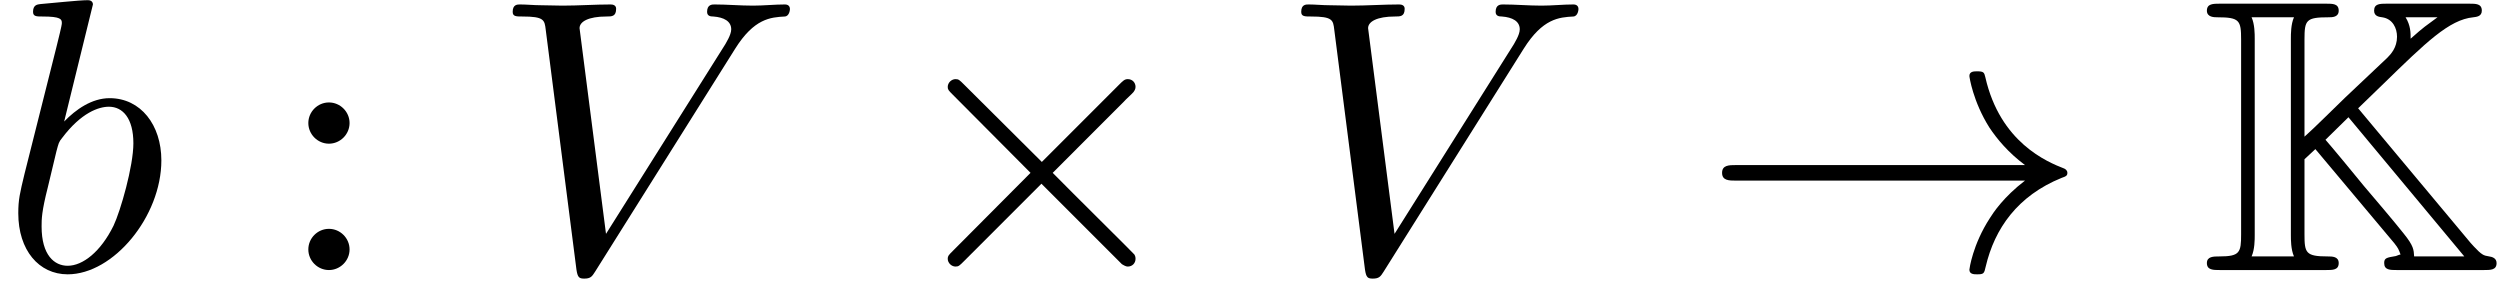
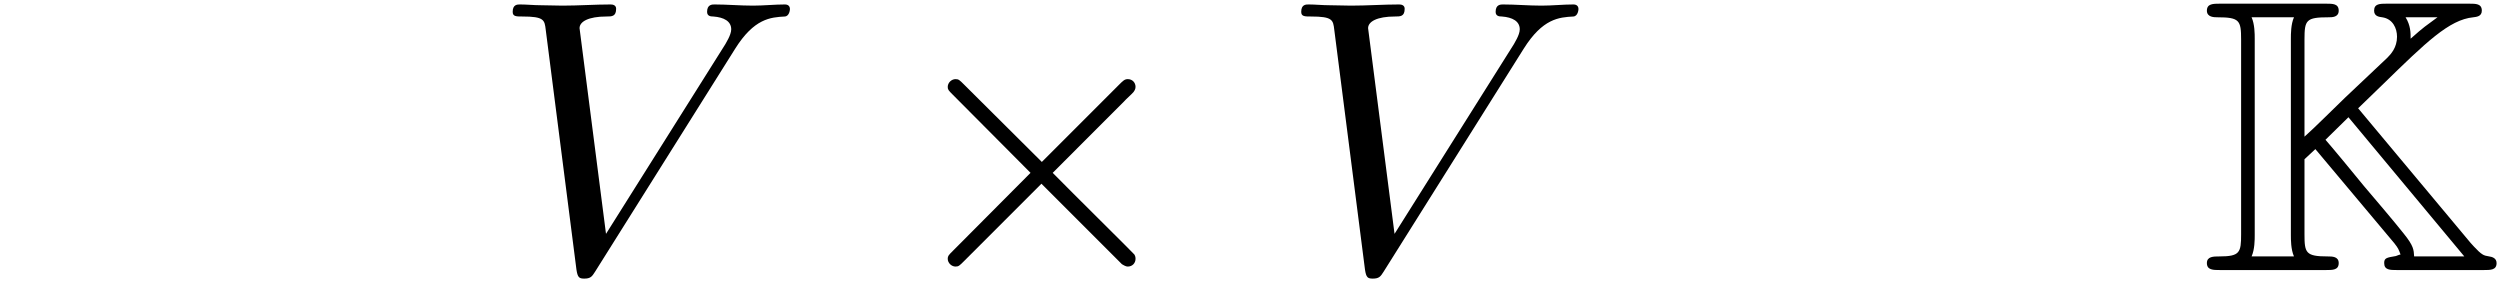
<svg xmlns="http://www.w3.org/2000/svg" xmlns:xlink="http://www.w3.org/1999/xlink" version="1.1" width="70.136pt" height="8.485pt" viewBox="70.735 61.166 70.136 8.485">
  <defs>
    <path id="g0-75" d="M4.505-4.538L5.215-5.225C6.404-6.382 7.058-7.025 7.735-7.091C7.822-7.102 7.975-7.113 7.975-7.276C7.975-7.473 7.811-7.473 7.615-7.473H5.313C5.116-7.473 4.953-7.473 4.953-7.276C4.953-7.113 5.105-7.102 5.182-7.091C5.476-7.047 5.596-6.785 5.596-6.545C5.596-6.24 5.422-6.055 5.324-5.956L4.135-4.833C3.884-4.593 3.262-3.971 3-3.742V-6.469C3-7.015 3.044-7.091 3.676-7.091C3.775-7.091 3.96-7.091 3.96-7.276C3.96-7.473 3.796-7.473 3.6-7.473H.633C.436-7.473 .262-7.473 .262-7.276C.262-7.091 .469-7.091 .556-7.091C1.178-7.091 1.222-7.004 1.222-6.469V-1.004C1.222-.491 1.189-.382 .611-.382C.447-.382 .262-.382 .262-.196C.262 0 .436 0 .633 0H3.6C3.796 0 3.96 0 3.96-.196C3.96-.382 3.775-.382 3.655-.382C3.033-.382 3-.48 3-1.004V-3.109L3.305-3.393L5.236-1.091L5.52-.753C5.64-.6 5.64-.578 5.695-.436C5.629-.425 5.607-.404 5.564-.393C5.302-.349 5.236-.338 5.236-.196C5.236 0 5.4 0 5.596 0H8.029C8.225 0 8.389 0 8.389-.196C8.389-.338 8.258-.371 8.182-.382C8.018-.404 7.975-.447 7.887-.524C7.789-.622 7.713-.698 7.658-.764L4.505-4.538ZM6.731-7.091C6.393-6.84 6.371-6.84 5.978-6.491C5.978-6.655 5.978-6.862 5.836-7.091H6.731ZM1.516-.382C1.604-.578 1.604-.851 1.604-.982V-6.491C1.604-6.622 1.604-6.895 1.516-7.091H2.705C2.618-6.895 2.618-6.622 2.618-6.491V-.982C2.618-.851 2.618-.578 2.705-.382H1.516ZM4.233-4.287L7.484-.382H6.076C6.065-.567 6.065-.676 5.782-1.025C5.542-1.331 4.92-2.062 4.669-2.356C4.451-2.629 3.698-3.535 3.589-3.655L4.233-4.287Z" />
    <path id="g1-2" d="M4.244-3.033L2.062-5.204C1.931-5.335 1.909-5.356 1.822-5.356C1.713-5.356 1.604-5.258 1.604-5.138C1.604-5.062 1.625-5.04 1.745-4.92L3.927-2.727L1.745-.535C1.625-.415 1.604-.393 1.604-.316C1.604-.196 1.713-.098 1.822-.098C1.909-.098 1.931-.12 2.062-.251L4.233-2.422L6.491-.164C6.513-.153 6.589-.098 6.655-.098C6.785-.098 6.873-.196 6.873-.316C6.873-.338 6.873-.382 6.84-.436C6.829-.458 5.095-2.171 4.549-2.727L6.545-4.724C6.6-4.789 6.764-4.931 6.818-4.996C6.829-5.018 6.873-5.062 6.873-5.138C6.873-5.258 6.785-5.356 6.655-5.356C6.567-5.356 6.524-5.313 6.404-5.193L4.244-3.033Z" />
-     <path id="g1-33" d="M9.098-2.509C8.498-2.051 8.204-1.604 8.116-1.462C7.625-.709 7.538-.022 7.538-.011C7.538 .12 7.669 .12 7.756 .12C7.942 .12 7.953 .098 7.996-.098C8.247-1.167 8.891-2.084 10.124-2.585C10.255-2.629 10.287-2.651 10.287-2.727S10.222-2.836 10.2-2.847C9.72-3.033 8.4-3.578 7.985-5.411C7.953-5.542 7.942-5.575 7.756-5.575C7.669-5.575 7.538-5.575 7.538-5.444C7.538-5.422 7.636-4.735 8.095-4.004C8.313-3.676 8.629-3.295 9.098-2.945H.993C.796-2.945 .6-2.945 .6-2.727S.796-2.509 .993-2.509H9.098Z" />
    <path id="g2-86" d="M6.851-6.207C7.385-7.058 7.844-7.091 8.247-7.113C8.378-7.124 8.389-7.309 8.389-7.32C8.389-7.407 8.335-7.451 8.247-7.451C7.964-7.451 7.647-7.418 7.353-7.418C6.993-7.418 6.622-7.451 6.273-7.451C6.207-7.451 6.065-7.451 6.065-7.244C6.065-7.124 6.164-7.113 6.24-7.113C6.535-7.091 6.742-6.982 6.742-6.753C6.742-6.589 6.578-6.349 6.578-6.338L3.229-1.015L2.487-6.785C2.487-6.971 2.738-7.113 3.24-7.113C3.393-7.113 3.513-7.113 3.513-7.331C3.513-7.429 3.425-7.451 3.36-7.451C2.924-7.451 2.455-7.418 2.007-7.418C1.811-7.418 1.604-7.429 1.407-7.429S1.004-7.451 .818-7.451C.742-7.451 .611-7.451 .611-7.244C.611-7.113 .709-7.113 .884-7.113C1.495-7.113 1.505-7.015 1.538-6.742L2.4-.011C2.433 .207 2.476 .24 2.618 .24C2.793 .24 2.836 .185 2.924 .044L6.851-6.207Z" />
-     <path id="g2-98" d="M2.607-7.451C2.607-7.462 2.607-7.571 2.465-7.571C2.215-7.571 1.418-7.484 1.135-7.462C1.047-7.451 .927-7.44 .927-7.244C.927-7.113 1.025-7.113 1.189-7.113C1.713-7.113 1.735-7.036 1.735-6.927C1.735-6.851 1.636-6.48 1.582-6.251L.687-2.695C.556-2.149 .513-1.975 .513-1.593C.513-.556 1.091 .12 1.898 .12C3.185 .12 4.527-1.505 4.527-3.076C4.527-4.069 3.949-4.822 3.076-4.822C2.575-4.822 2.127-4.505 1.8-4.167L2.607-7.451ZM1.582-3.327C1.647-3.567 1.647-3.589 1.745-3.709C2.28-4.418 2.771-4.582 3.055-4.582C3.447-4.582 3.742-4.255 3.742-3.556C3.742-2.913 3.382-1.658 3.185-1.244C2.825-.513 2.324-.12 1.898-.12C1.527-.12 1.167-.415 1.167-1.222C1.167-1.429 1.167-1.636 1.342-2.324L1.582-3.327Z" />
-     <path id="g3-58" d="M2.095-4.124C2.095-4.44 1.833-4.702 1.516-4.702S.938-4.44 .938-4.124S1.2-3.545 1.516-3.545S2.095-3.807 2.095-4.124ZM2.095-.578C2.095-.895 1.833-1.156 1.516-1.156S.938-.895 .938-.578S1.2 0 1.516 0S2.095-.262 2.095-.578Z" />
  </defs>
  <g id="page1">
    <use x="70.735" y="68.742" xlink:href="#g2-98" />
    <use x="78.447" y="68.742" xlink:href="#g3-58" />
    <use x="84.507" y="68.742" xlink:href="#g2-86" />
    <use x="95.719" y="68.742" xlink:href="#g1-2" />
    <use x="106.629" y="68.742" xlink:href="#g2-86" />
    <use x="118.447" y="68.742" xlink:href="#g1-33" />
    <use x="132.386" y="68.742" xlink:href="#g0-75" />
  </g>
</svg>